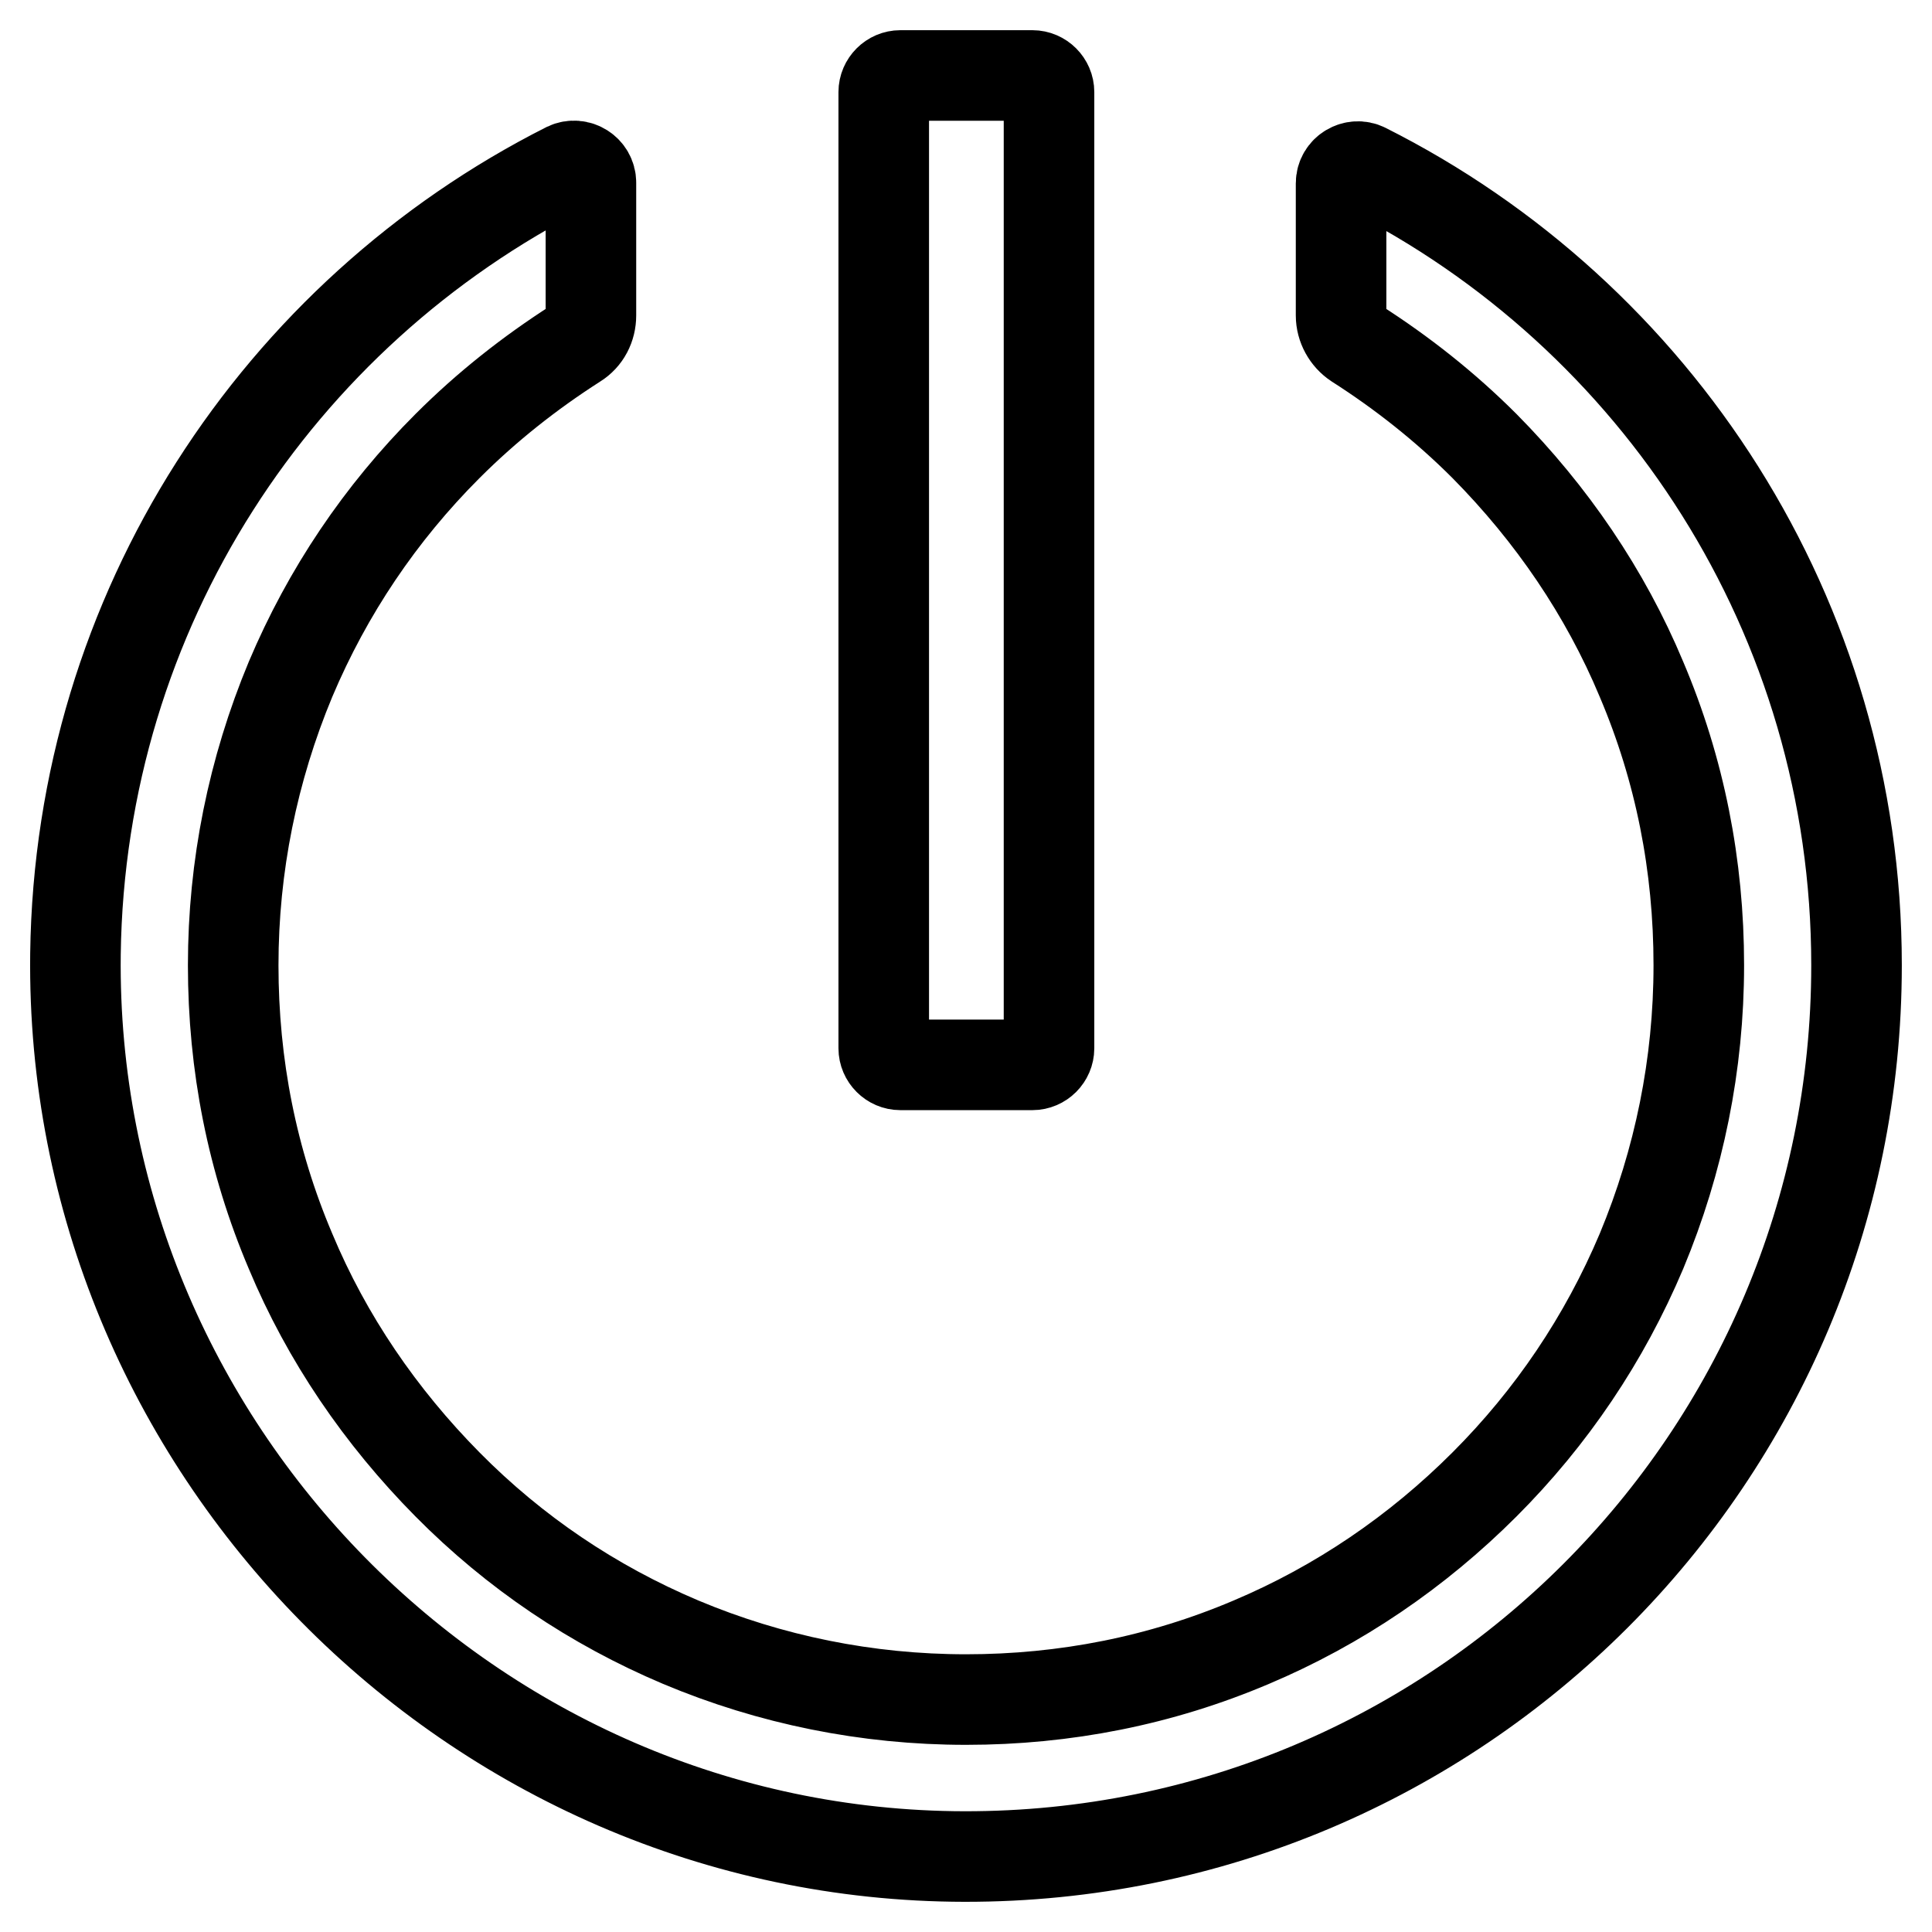
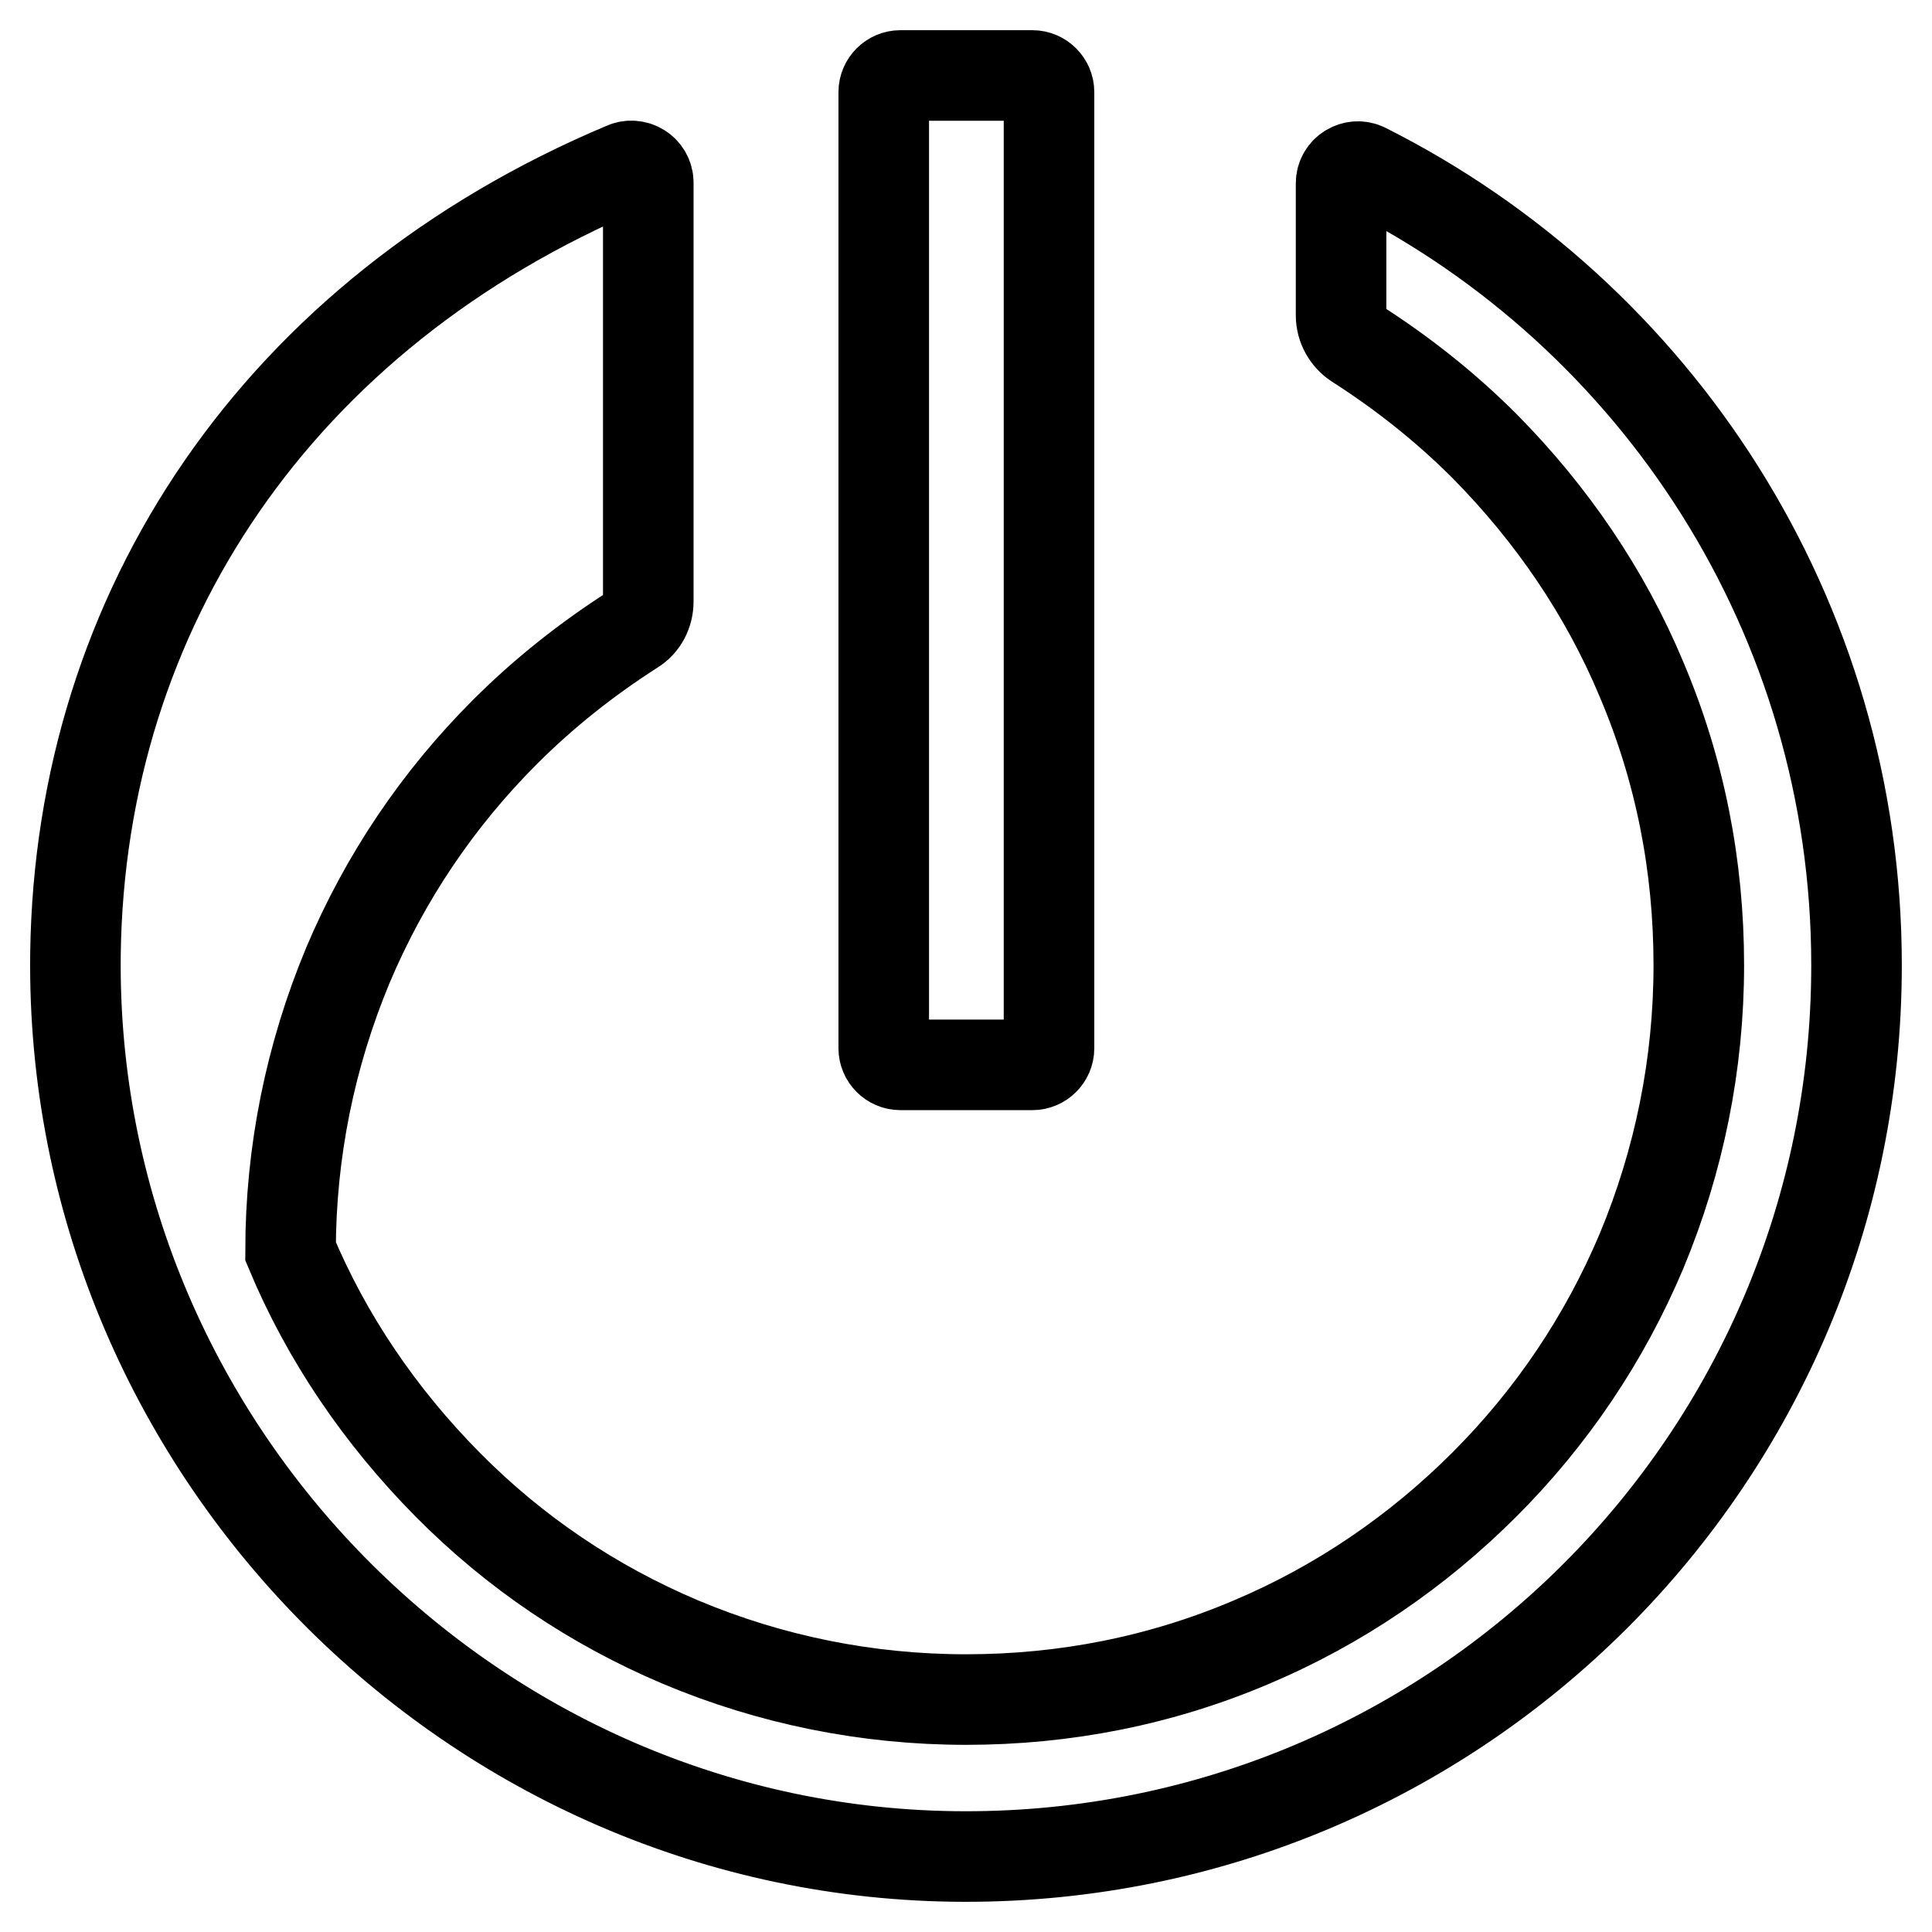
<svg xmlns="http://www.w3.org/2000/svg" version="1.1" x="0px" y="0px" viewBox="0 0 256 256" enable-background="new 0 0 256 256" xml:space="preserve">
  <g>
-     <path stroke-width="12" fill-opacity="0" stroke="#000000" d="M180.9,22.3c-1.4-0.7-3.2,0.3-3.2,2v17.5c0,1.5,0.8,2.9,2,3.7c6.1,3.9,11.8,8.4,17,13.6 c8.9,9,16,19.4,20.8,30.9c5.1,12,7.6,24.7,7.6,37.9c0,13.1-2.6,25.9-7.6,37.9c-4.9,11.6-11.9,22-20.8,30.9s-19.3,16-30.9,20.9 c-12,5.1-24.7,7.6-37.8,7.6s-25.9-2.6-37.8-7.6c-11.6-4.9-22-11.9-30.9-20.9s-16-19.4-20.8-30.9c-5.1-12-7.6-24.7-7.6-37.9 c0-13.1,2.6-25.9,7.6-37.9c4.9-11.6,11.9-22,20.8-30.9c5.2-5.2,10.9-9.7,17-13.6c1.3-0.8,2-2.2,2-3.7V24.2c0-1.6-1.7-2.7-3.2-2 C36.9,41.5,10.6,80.8,10,126.4C9.2,191.7,62.6,245.9,127.8,246c65.3,0.1,118.2-52.8,118.2-118.1C246,81.7,219.5,41.7,180.9,22.3z  M119.3,141.1h17.5c1.2,0,2.2-1,2.2-2.2V12.2c0-1.2-1-2.2-2.2-2.2h-17.5c-1.2,0-2.2,1-2.2,2.2v126.7 C117.1,140.1,118.1,141.1,119.3,141.1z" />
+     <path stroke-width="12" fill-opacity="0" stroke="#000000" d="M180.9,22.3c-1.4-0.7-3.2,0.3-3.2,2v17.5c0,1.5,0.8,2.9,2,3.7c6.1,3.9,11.8,8.4,17,13.6 c8.9,9,16,19.4,20.8,30.9c5.1,12,7.6,24.7,7.6,37.9c0,13.1-2.6,25.9-7.6,37.9c-4.9,11.6-11.9,22-20.8,30.9s-19.3,16-30.9,20.9 c-12,5.1-24.7,7.6-37.8,7.6s-25.9-2.6-37.8-7.6c-11.6-4.9-22-11.9-30.9-20.9s-16-19.4-20.8-30.9c0-13.1,2.6-25.9,7.6-37.9c4.9-11.6,11.9-22,20.8-30.9c5.2-5.2,10.9-9.7,17-13.6c1.3-0.8,2-2.2,2-3.7V24.2c0-1.6-1.7-2.7-3.2-2 C36.9,41.5,10.6,80.8,10,126.4C9.2,191.7,62.6,245.9,127.8,246c65.3,0.1,118.2-52.8,118.2-118.1C246,81.7,219.5,41.7,180.9,22.3z  M119.3,141.1h17.5c1.2,0,2.2-1,2.2-2.2V12.2c0-1.2-1-2.2-2.2-2.2h-17.5c-1.2,0-2.2,1-2.2,2.2v126.7 C117.1,140.1,118.1,141.1,119.3,141.1z" />
  </g>
</svg>